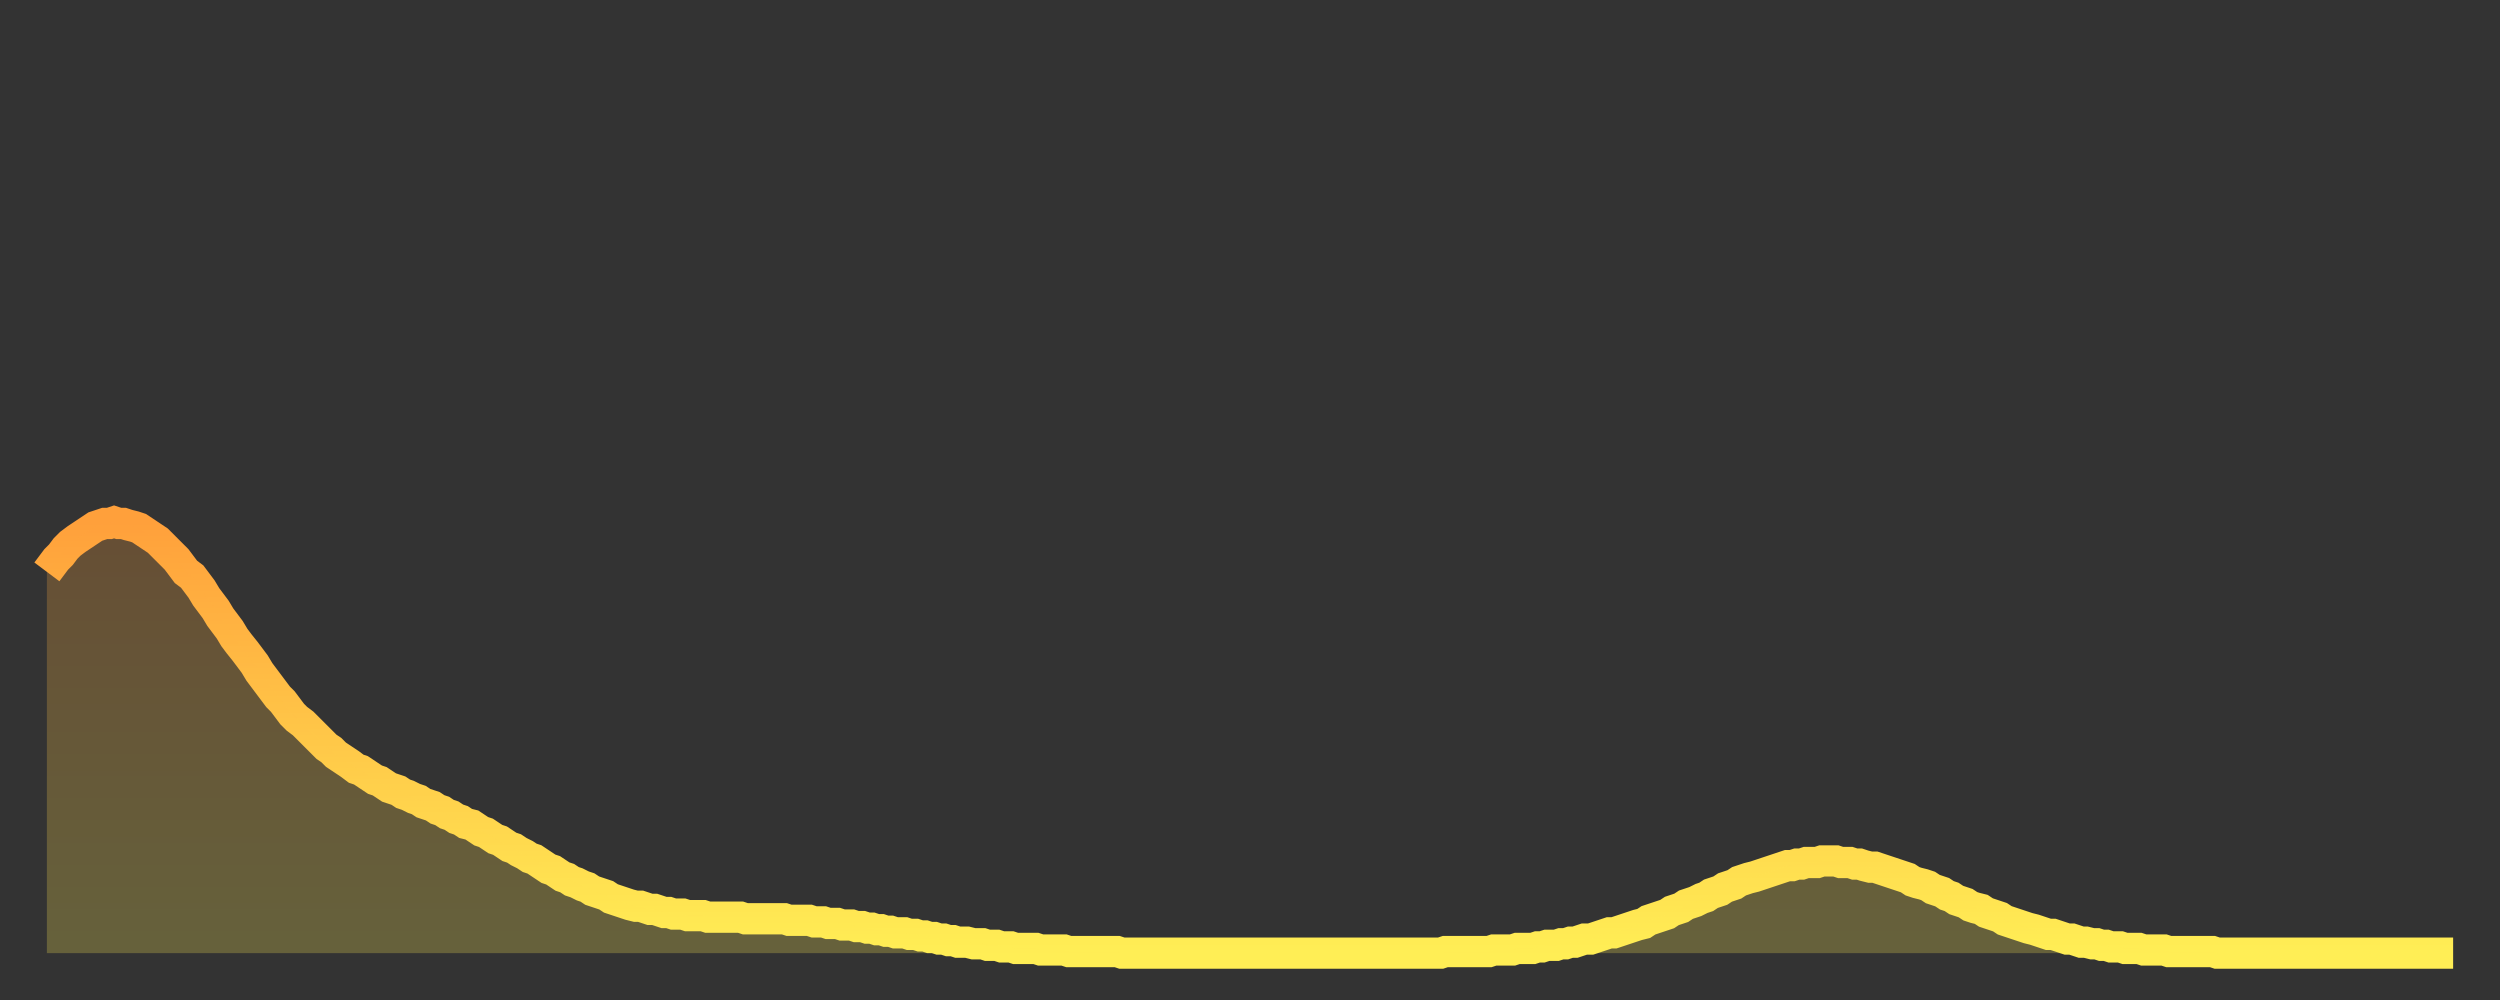
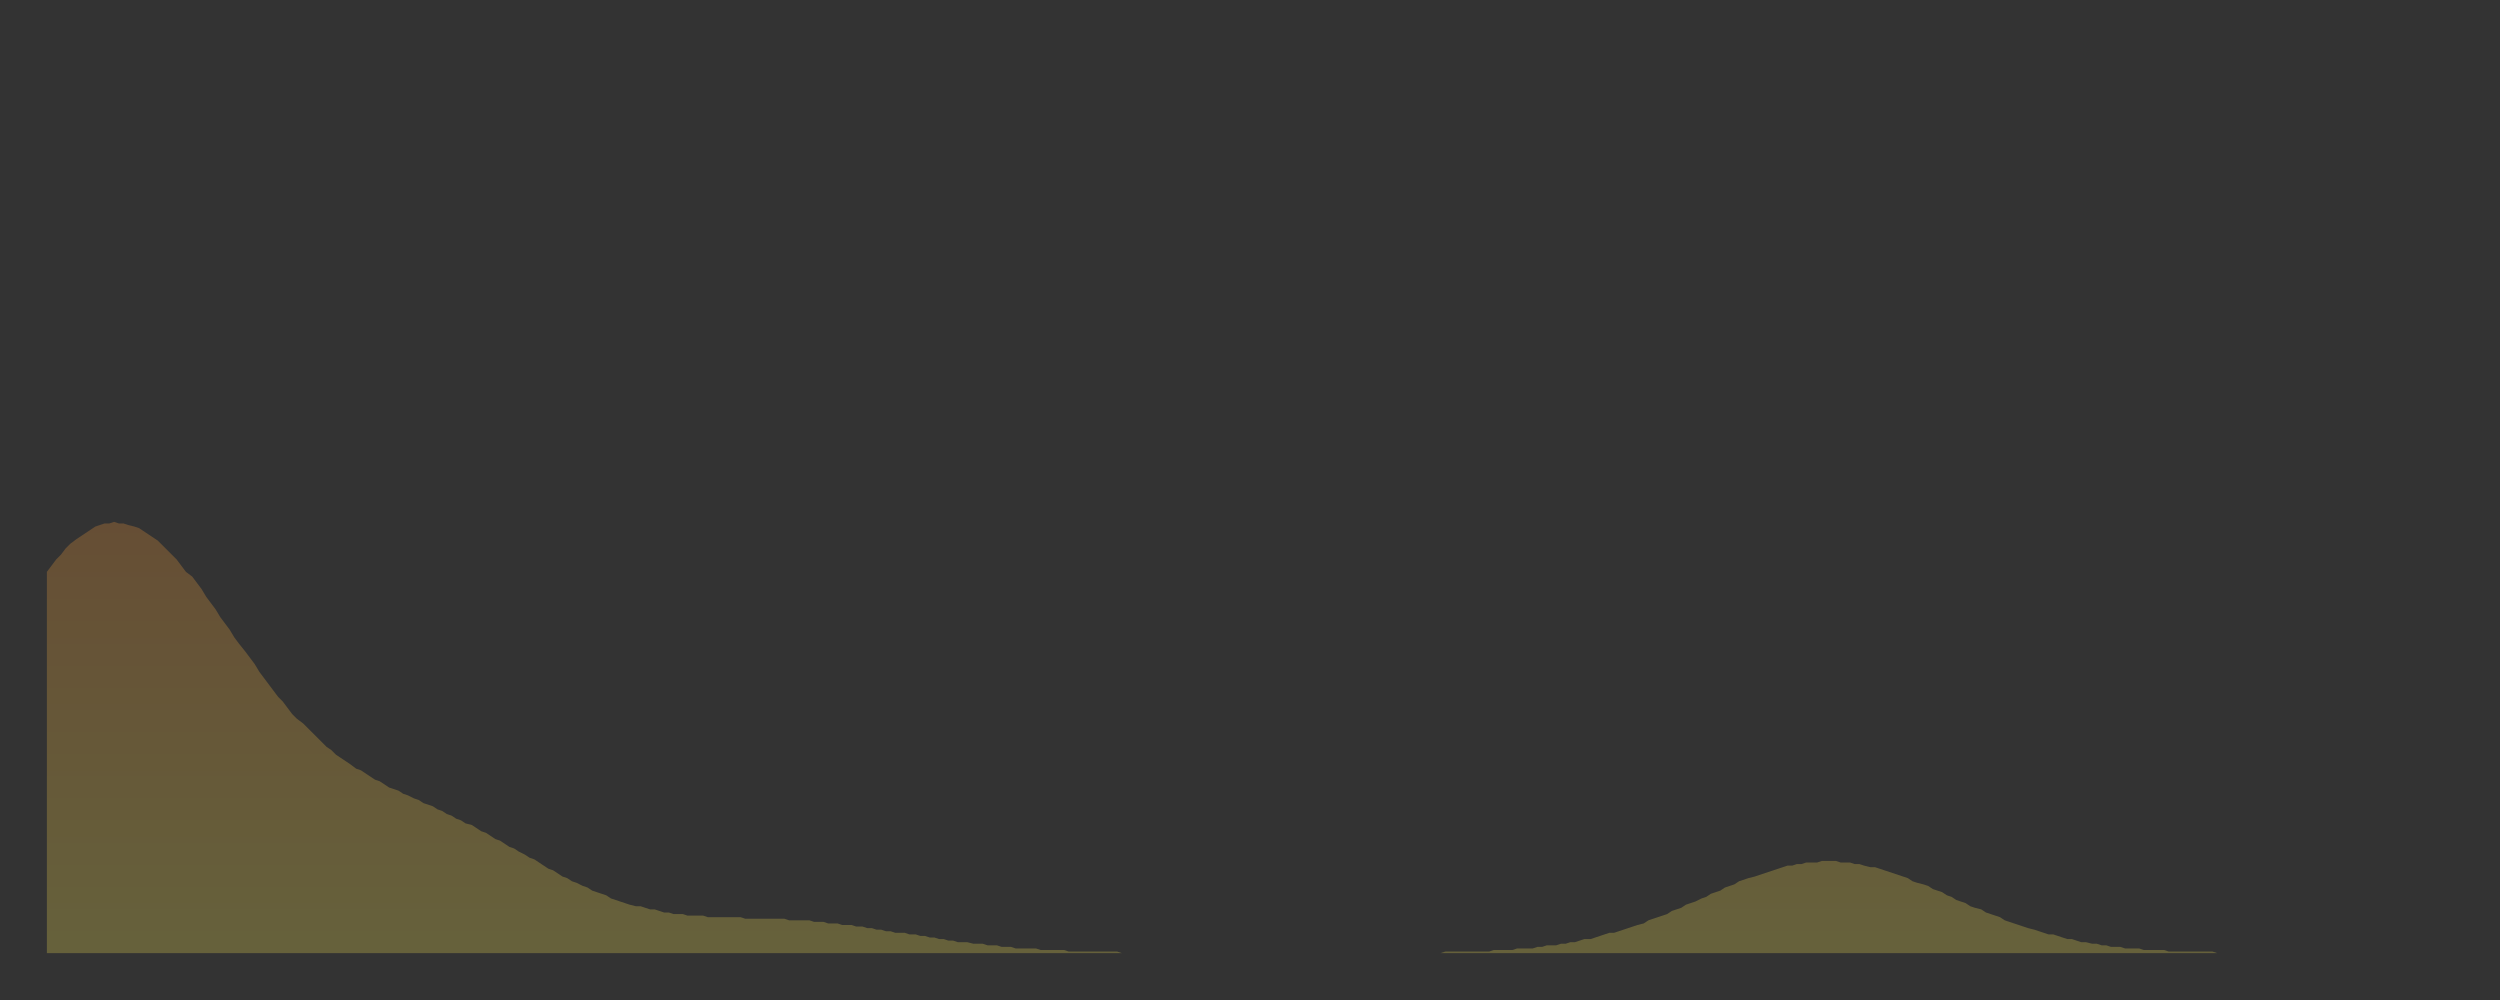
<svg xmlns="http://www.w3.org/2000/svg" baseProfile="full" height="64" version="1.1" width="160">
  <rect width="100%" height="100%" fill="#333333" stroke="none" />
  <defs>
    <linearGradient id="id194820" x1="0" x2="0" y1="0" y2="1">
      <stop offset="0%" stop-color="#ffa03b" />
      <stop offset="50%" stop-color="#ffc748" />
      <stop offset="100%" stop-color="#ffee55" />
    </linearGradient>
  </defs>
  <g transform="translate(3,3)">
    <g>
-       <path d="M 0.0 33.6 0.3 33.2 0.6 32.8 0.9 32.5 1.2 32.1 1.5 31.8 1.9 31.5 2.2 31.3 2.5 31.1 2.8 30.9 3.1 30.7 3.4 30.6 3.7 30.5 4.0 30.5 4.3 30.4 4.6 30.5 4.9 30.5 5.2 30.6 5.6 30.7 5.9 30.8 6.2 31.0 6.5 31.2 6.8 31.4 7.1 31.6 7.4 31.9 7.7 32.2 8.0 32.5 8.3 32.8 8.6 33.2 8.9 33.6 9.3 33.9 9.6 34.3 9.9 34.7 10.2 35.2 10.5 35.6 10.8 36.0 11.1 36.5 11.4 36.9 11.7 37.3 12.0 37.8 12.3 38.2 12.7 38.7 13.0 39.1 13.3 39.5 13.6 40.0 13.9 40.4 14.2 40.8 14.5 41.2 14.8 41.6 15.1 41.9 15.4 42.3 15.7 42.7 16.0 43.0 16.4 43.3 16.7 43.6 17.0 43.9 17.3 44.2 17.6 44.5 17.9 44.8 18.2 45.0 18.5 45.3 18.8 45.5 19.1 45.7 19.4 45.9 19.8 46.2 20.1 46.3 20.4 46.5 20.7 46.7 21.0 46.9 21.3 47.0 21.6 47.2 21.9 47.4 22.2 47.5 22.5 47.6 22.8 47.8 23.1 47.9 23.5 48.1 23.8 48.2 24.1 48.4 24.4 48.5 24.7 48.6 25.0 48.8 25.3 48.9 25.6 49.1 25.9 49.2 26.2 49.4 26.5 49.5 26.8 49.7 27.2 49.8 27.5 50.0 27.8 50.2 28.1 50.3 28.4 50.5 28.7 50.7 29.0 50.8 29.3 51.0 29.6 51.2 29.9 51.3 30.2 51.5 30.6 51.7 30.9 51.9 31.2 52.0 31.5 52.2 31.8 52.4 32.1 52.6 32.4 52.7 32.7 52.9 33.0 53.1 33.3 53.2 33.6 53.4 33.9 53.5 34.3 53.7 34.6 53.8 34.9 54.0 35.2 54.1 35.5 54.2 35.8 54.3 36.1 54.5 36.4 54.6 36.7 54.7 37.0 54.8 37.3 54.9 37.7 55.0 38.0 55.0 38.3 55.1 38.6 55.2 38.9 55.2 39.2 55.3 39.5 55.4 39.8 55.4 40.1 55.5 40.4 55.5 40.7 55.5 41.0 55.6 41.4 55.6 41.7 55.6 42.0 55.6 42.3 55.7 42.6 55.7 42.9 55.7 43.2 55.7 43.5 55.7 43.8 55.7 44.1 55.7 44.4 55.7 44.7 55.8 45.1 55.8 45.4 55.8 45.7 55.8 46.0 55.8 46.3 55.8 46.6 55.8 46.9 55.8 47.2 55.8 47.5 55.9 47.8 55.9 48.1 55.9 48.5 55.9 48.8 55.9 49.1 56.0 49.4 56.0 49.7 56.0 50.0 56.1 50.3 56.1 50.6 56.1 50.9 56.2 51.2 56.2 51.5 56.2 51.8 56.3 52.2 56.3 52.5 56.4 52.8 56.4 53.1 56.5 53.4 56.5 53.7 56.6 54.0 56.6 54.3 56.7 54.6 56.7 54.9 56.7 55.2 56.8 55.6 56.8 55.9 56.9 56.2 56.9 56.5 57.0 56.8 57.0 57.1 57.1 57.4 57.1 57.7 57.2 58.0 57.2 58.3 57.3 58.6 57.3 58.9 57.3 59.3 57.4 59.6 57.4 59.9 57.4 60.2 57.5 60.5 57.5 60.8 57.5 61.1 57.6 61.4 57.6 61.7 57.6 62.0 57.7 62.3 57.7 62.6 57.7 63.0 57.7 63.3 57.7 63.6 57.8 63.9 57.8 64.2 57.8 64.5 57.8 64.8 57.8 65.1 57.8 65.4 57.9 65.7 57.9 66.0 57.9 66.4 57.9 66.7 57.9 67.0 57.9 67.3 57.9 67.6 57.9 67.9 57.9 68.2 57.9 68.5 57.9 68.8 58.0 69.1 58.0 69.4 58.0 69.7 58.0 70.1 58.0 70.4 58.0 70.7 58.0 71.0 58.0 71.3 58.0 71.6 58.0 71.9 58.0 72.2 58.0 72.5 58.0 72.8 58.0 73.1 58.0 73.5 58.0 73.8 58.0 74.1 58.0 74.4 58.0 74.7 58.0 75.0 58.0 75.3 58.0 75.6 58.0 75.9 58.0 76.2 58.0 76.5 58.0 76.8 58.0 77.2 58.0 77.5 58.0 77.8 58.0 78.1 58.0 78.4 58.0 78.7 58.0 79.0 58.0 79.3 58.0 79.6 58.0 79.9 58.0 80.2 58.0 80.5 58.0 80.9 58.0 81.2 58.0 81.5 58.0 81.8 58.0 82.1 58.0 82.4 58.0 82.7 58.0 83.0 58.0 83.3 58.0 83.6 58.0 83.9 58.0 84.3 58.0 84.6 58.0 84.9 58.0 85.2 58.0 85.5 58.0 85.8 58.0 86.1 58.0 86.4 58.0 86.7 58.0 87.0 58.0 87.3 58.0 87.6 58.0 88.0 58.0 88.3 58.0 88.6 58.0 88.9 58.0 89.2 58.0 89.5 57.9 89.8 57.9 90.1 57.9 90.4 57.9 90.7 57.9 91.0 57.9 91.4 57.9 91.7 57.9 92.0 57.9 92.3 57.9 92.6 57.8 92.9 57.8 93.2 57.8 93.5 57.8 93.8 57.8 94.1 57.7 94.4 57.7 94.7 57.7 95.1 57.7 95.4 57.6 95.7 57.6 96.0 57.5 96.3 57.5 96.6 57.5 96.9 57.4 97.2 57.4 97.5 57.3 97.8 57.3 98.1 57.2 98.4 57.1 98.8 57.1 99.1 57.0 99.4 56.9 99.7 56.8 100.0 56.7 100.3 56.7 100.6 56.6 100.9 56.5 101.2 56.4 101.5 56.3 101.8 56.2 102.2 56.1 102.5 55.9 102.8 55.8 103.1 55.7 103.4 55.6 103.7 55.5 104.0 55.3 104.3 55.2 104.6 55.1 104.9 54.9 105.2 54.8 105.5 54.7 105.9 54.5 106.2 54.4 106.5 54.2 106.8 54.1 107.1 54.0 107.4 53.8 107.7 53.7 108.0 53.6 108.3 53.4 108.6 53.3 108.9 53.2 109.3 53.1 109.6 53.0 109.9 52.9 110.2 52.8 110.5 52.7 110.8 52.6 111.1 52.5 111.4 52.4 111.7 52.4 112.0 52.3 112.3 52.3 112.6 52.2 113.0 52.2 113.3 52.2 113.6 52.1 113.9 52.1 114.2 52.1 114.5 52.1 114.8 52.2 115.1 52.2 115.4 52.2 115.7 52.3 116.0 52.3 116.3 52.4 116.7 52.5 117.0 52.5 117.3 52.6 117.6 52.7 117.9 52.8 118.2 52.9 118.5 53.0 118.8 53.1 119.1 53.2 119.4 53.4 119.7 53.5 120.1 53.6 120.4 53.7 120.7 53.9 121.0 54.0 121.3 54.1 121.6 54.3 121.9 54.4 122.2 54.6 122.5 54.7 122.8 54.8 123.1 55.0 123.4 55.1 123.8 55.2 124.1 55.4 124.4 55.5 124.7 55.6 125.0 55.7 125.3 55.9 125.6 56.0 125.9 56.1 126.2 56.2 126.5 56.3 126.8 56.4 127.2 56.5 127.5 56.6 127.8 56.7 128.1 56.8 128.4 56.8 128.7 56.9 129.0 57.0 129.3 57.1 129.6 57.1 129.9 57.2 130.2 57.3 130.5 57.3 130.9 57.4 131.2 57.4 131.5 57.5 131.8 57.5 132.1 57.6 132.4 57.6 132.7 57.6 133.0 57.7 133.3 57.7 133.6 57.7 133.9 57.7 134.2 57.8 134.6 57.8 134.9 57.8 135.2 57.8 135.5 57.8 135.8 57.9 136.1 57.9 136.4 57.9 136.7 57.9 137.0 57.9 137.3 57.9 137.6 57.9 138.0 57.9 138.3 57.9 138.6 57.9 138.9 58.0 139.2 58.0 139.5 58.0 139.8 58.0 140.1 58.0 140.4 58.0 140.7 58.0 141.0 58.0 141.3 58.0 141.7 58.0 142.0 58.0 142.3 58.0 142.6 58.0 142.9 58.0 143.2 58.0 143.5 58.0 143.8 58.0 144.1 58.0 144.4 58.0 144.7 58.0 145.1 58.0 145.4 58.0 145.7 58.0 146.0 58.0 146.3 58.0 146.6 58.0 146.9 58.0 147.2 58.0 147.5 58.0 147.8 58.0 148.1 58.0 148.4 58.0 148.8 58.0 149.1 58.0 149.4 58.0 149.7 58.0 150.0 58.0 150.3 58.0 150.6 58.0 150.9 58.0 151.2 58.0 151.5 58.0 151.8 58.0 152.1 58.0 152.5 58.0 152.8 58.0 153.1 58.0 153.4 58.0 153.7 58.0 154.0 58.0" fill="none" id="graph-curve" opacity="1" stroke="url(#id194820)" stroke-width="2" />
      <path d="M 0 58 L 0.0 33.6 0.3 33.2 0.6 32.8 0.9 32.5 1.2 32.1 1.5 31.8 1.9 31.5 2.2 31.3 2.5 31.1 2.8 30.9 3.1 30.7 3.4 30.6 3.7 30.5 4.0 30.5 4.3 30.4 4.6 30.5 4.9 30.5 5.2 30.6 5.6 30.7 5.9 30.8 6.2 31.0 6.5 31.2 6.8 31.4 7.1 31.6 7.4 31.9 7.7 32.2 8.0 32.5 8.3 32.8 8.6 33.2 8.9 33.6 9.3 33.9 9.6 34.3 9.9 34.7 10.2 35.2 10.5 35.6 10.8 36.0 11.1 36.5 11.4 36.9 11.7 37.3 12.0 37.8 12.3 38.2 12.7 38.7 13.0 39.1 13.3 39.5 13.6 40.0 13.9 40.4 14.2 40.8 14.5 41.2 14.8 41.6 15.1 41.9 15.4 42.3 15.7 42.7 16.0 43.0 16.4 43.3 16.7 43.6 17.0 43.9 17.3 44.2 17.6 44.5 17.9 44.8 18.2 45.0 18.5 45.3 18.8 45.5 19.1 45.7 19.4 45.9 19.8 46.2 20.1 46.3 20.4 46.5 20.7 46.7 21.0 46.9 21.3 47.0 21.6 47.2 21.9 47.4 22.2 47.5 22.5 47.6 22.8 47.8 23.1 47.9 23.5 48.1 23.8 48.2 24.1 48.4 24.4 48.5 24.7 48.6 25.0 48.8 25.3 48.9 25.6 49.1 25.9 49.2 26.2 49.4 26.5 49.5 26.8 49.7 27.2 49.8 27.5 50.0 27.8 50.2 28.1 50.3 28.4 50.5 28.7 50.7 29.0 50.8 29.3 51.0 29.6 51.2 29.9 51.3 30.2 51.5 30.6 51.7 30.9 51.9 31.2 52.0 31.5 52.2 31.8 52.4 32.1 52.6 32.4 52.7 32.7 52.9 33.0 53.1 33.3 53.2 33.6 53.4 33.9 53.5 34.3 53.7 34.6 53.8 34.9 54.0 35.2 54.1 35.5 54.2 35.8 54.3 36.1 54.5 36.4 54.6 36.7 54.7 37.0 54.8 37.3 54.9 37.7 55.0 38.0 55.0 38.3 55.1 38.6 55.2 38.9 55.2 39.2 55.3 39.5 55.4 39.8 55.4 40.1 55.5 40.4 55.5 40.7 55.5 41.0 55.6 41.4 55.6 41.7 55.6 42.0 55.6 42.3 55.7 42.6 55.7 42.9 55.7 43.2 55.7 43.5 55.7 43.8 55.7 44.1 55.7 44.4 55.7 44.7 55.8 45.1 55.8 45.4 55.8 45.7 55.8 46.0 55.8 46.3 55.8 46.6 55.8 46.9 55.8 47.2 55.8 47.5 55.9 47.8 55.9 48.1 55.9 48.5 55.9 48.8 55.9 49.1 56.0 49.4 56.0 49.7 56.0 50.0 56.1 50.3 56.1 50.6 56.1 50.9 56.2 51.2 56.2 51.5 56.2 51.8 56.3 52.2 56.3 52.5 56.4 52.8 56.4 53.1 56.5 53.4 56.5 53.7 56.6 54.0 56.6 54.3 56.7 54.6 56.7 54.9 56.7 55.2 56.8 55.6 56.8 55.9 56.9 56.2 56.9 56.5 57.0 56.8 57.0 57.1 57.1 57.4 57.1 57.7 57.2 58.0 57.2 58.3 57.3 58.6 57.3 58.9 57.3 59.3 57.4 59.6 57.4 59.9 57.4 60.2 57.5 60.5 57.5 60.8 57.5 61.1 57.6 61.4 57.6 61.7 57.6 62.0 57.7 62.3 57.7 62.6 57.7 63.0 57.7 63.3 57.7 63.6 57.8 63.9 57.8 64.2 57.8 64.5 57.8 64.8 57.8 65.1 57.8 65.4 57.9 65.7 57.9 66.0 57.9 66.4 57.9 66.7 57.9 67.0 57.9 67.3 57.9 67.6 57.9 67.9 57.9 68.2 57.9 68.5 57.9 68.8 58.0 69.1 58.0 69.4 58.0 69.7 58.0 70.1 58.0 70.4 58.0 70.7 58.0 71.0 58.0 71.3 58.0 71.6 58.0 71.9 58.0 72.2 58.0 72.5 58.0 72.8 58.0 73.1 58.0 73.5 58.0 73.8 58.0 74.1 58.0 74.4 58.0 74.7 58.0 75.0 58.0 75.3 58.0 75.6 58.0 75.9 58.0 76.2 58.0 76.5 58.0 76.8 58.0 77.2 58.0 77.5 58.0 77.8 58.0 78.1 58.0 78.4 58.0 78.7 58.0 79.0 58.0 79.3 58.0 79.6 58.0 79.9 58.0 80.2 58.0 80.5 58.0 80.9 58.0 81.2 58.0 81.5 58.0 81.8 58.0 82.1 58.0 82.4 58.0 82.7 58.0 83.0 58.0 83.3 58.0 83.6 58.0 83.9 58.0 84.3 58.0 84.6 58.0 84.9 58.0 85.2 58.0 85.5 58.0 85.8 58.0 86.1 58.0 86.4 58.0 86.7 58.0 87.0 58.0 87.3 58.0 87.6 58.0 88.0 58.0 88.3 58.0 88.6 58.0 88.9 58.0 89.2 58.0 89.5 57.9 89.8 57.9 90.1 57.9 90.4 57.9 90.7 57.9 91.0 57.9 91.4 57.9 91.7 57.9 92.0 57.9 92.3 57.9 92.6 57.8 92.9 57.8 93.2 57.8 93.5 57.8 93.8 57.8 94.1 57.7 94.4 57.7 94.7 57.7 95.1 57.7 95.4 57.6 95.7 57.6 96.0 57.5 96.3 57.5 96.6 57.5 96.9 57.4 97.2 57.4 97.5 57.3 97.8 57.3 98.1 57.2 98.4 57.1 98.8 57.1 99.1 57.0 99.4 56.9 99.7 56.8 100.0 56.7 100.3 56.7 100.6 56.6 100.9 56.5 101.2 56.4 101.5 56.3 101.8 56.2 102.2 56.1 102.5 55.9 102.8 55.8 103.1 55.7 103.4 55.6 103.7 55.5 104.0 55.3 104.3 55.2 104.6 55.1 104.9 54.9 105.2 54.8 105.5 54.7 105.9 54.5 106.2 54.4 106.5 54.2 106.8 54.1 107.1 54.0 107.4 53.8 107.7 53.7 108.0 53.6 108.3 53.4 108.6 53.3 108.9 53.2 109.3 53.1 109.6 53.0 109.9 52.9 110.2 52.8 110.5 52.7 110.8 52.6 111.1 52.5 111.4 52.4 111.7 52.4 112.0 52.3 112.3 52.3 112.6 52.2 113.0 52.2 113.3 52.2 113.6 52.1 113.9 52.1 114.2 52.1 114.5 52.1 114.8 52.2 115.1 52.2 115.4 52.2 115.7 52.3 116.0 52.3 116.3 52.4 116.7 52.5 117.0 52.5 117.3 52.6 117.6 52.7 117.9 52.8 118.2 52.9 118.5 53.0 118.8 53.1 119.1 53.2 119.4 53.4 119.7 53.5 120.1 53.6 120.4 53.7 120.7 53.9 121.0 54.0 121.3 54.1 121.6 54.3 121.9 54.4 122.2 54.6 122.5 54.7 122.8 54.8 123.1 55.0 123.4 55.1 123.8 55.2 124.1 55.4 124.4 55.5 124.7 55.6 125.0 55.7 125.3 55.9 125.6 56.0 125.9 56.1 126.2 56.2 126.5 56.3 126.8 56.4 127.2 56.5 127.5 56.6 127.8 56.7 128.1 56.8 128.4 56.8 128.7 56.9 129.0 57.0 129.3 57.1 129.6 57.1 129.9 57.2 130.2 57.3 130.5 57.3 130.9 57.4 131.2 57.4 131.5 57.5 131.8 57.5 132.1 57.6 132.4 57.6 132.7 57.6 133.0 57.7 133.3 57.7 133.6 57.7 133.9 57.7 134.2 57.8 134.6 57.8 134.9 57.8 135.2 57.8 135.5 57.8 135.8 57.9 136.1 57.9 136.4 57.9 136.7 57.9 137.0 57.9 137.3 57.9 137.6 57.9 138.0 57.9 138.3 57.9 138.6 57.9 138.9 58.0 139.2 58.0 139.5 58.0 139.8 58.0 140.1 58.0 140.4 58.0 140.7 58.0 141.0 58.0 141.3 58.0 141.7 58.0 142.0 58.0 142.3 58.0 142.6 58.0 142.9 58.0 143.2 58.0 143.5 58.0 143.8 58.0 144.1 58.0 144.4 58.0 144.7 58.0 145.1 58.0 145.4 58.0 145.7 58.0 146.0 58.0 146.3 58.0 146.6 58.0 146.9 58.0 147.2 58.0 147.5 58.0 147.8 58.0 148.1 58.0 148.4 58.0 148.8 58.0 149.1 58.0 149.4 58.0 149.7 58.0 150.0 58.0 150.3 58.0 150.6 58.0 150.9 58.0 151.2 58.0 151.5 58.0 151.8 58.0 152.1 58.0 152.5 58.0 152.8 58.0 153.1 58.0 153.4 58.0 153.7 58.0 154.0 58.0 154 58" fill="url(#id194820)" fill-opacity=".25" id="graph-shadow" />
    </g>
  </g>
</svg>